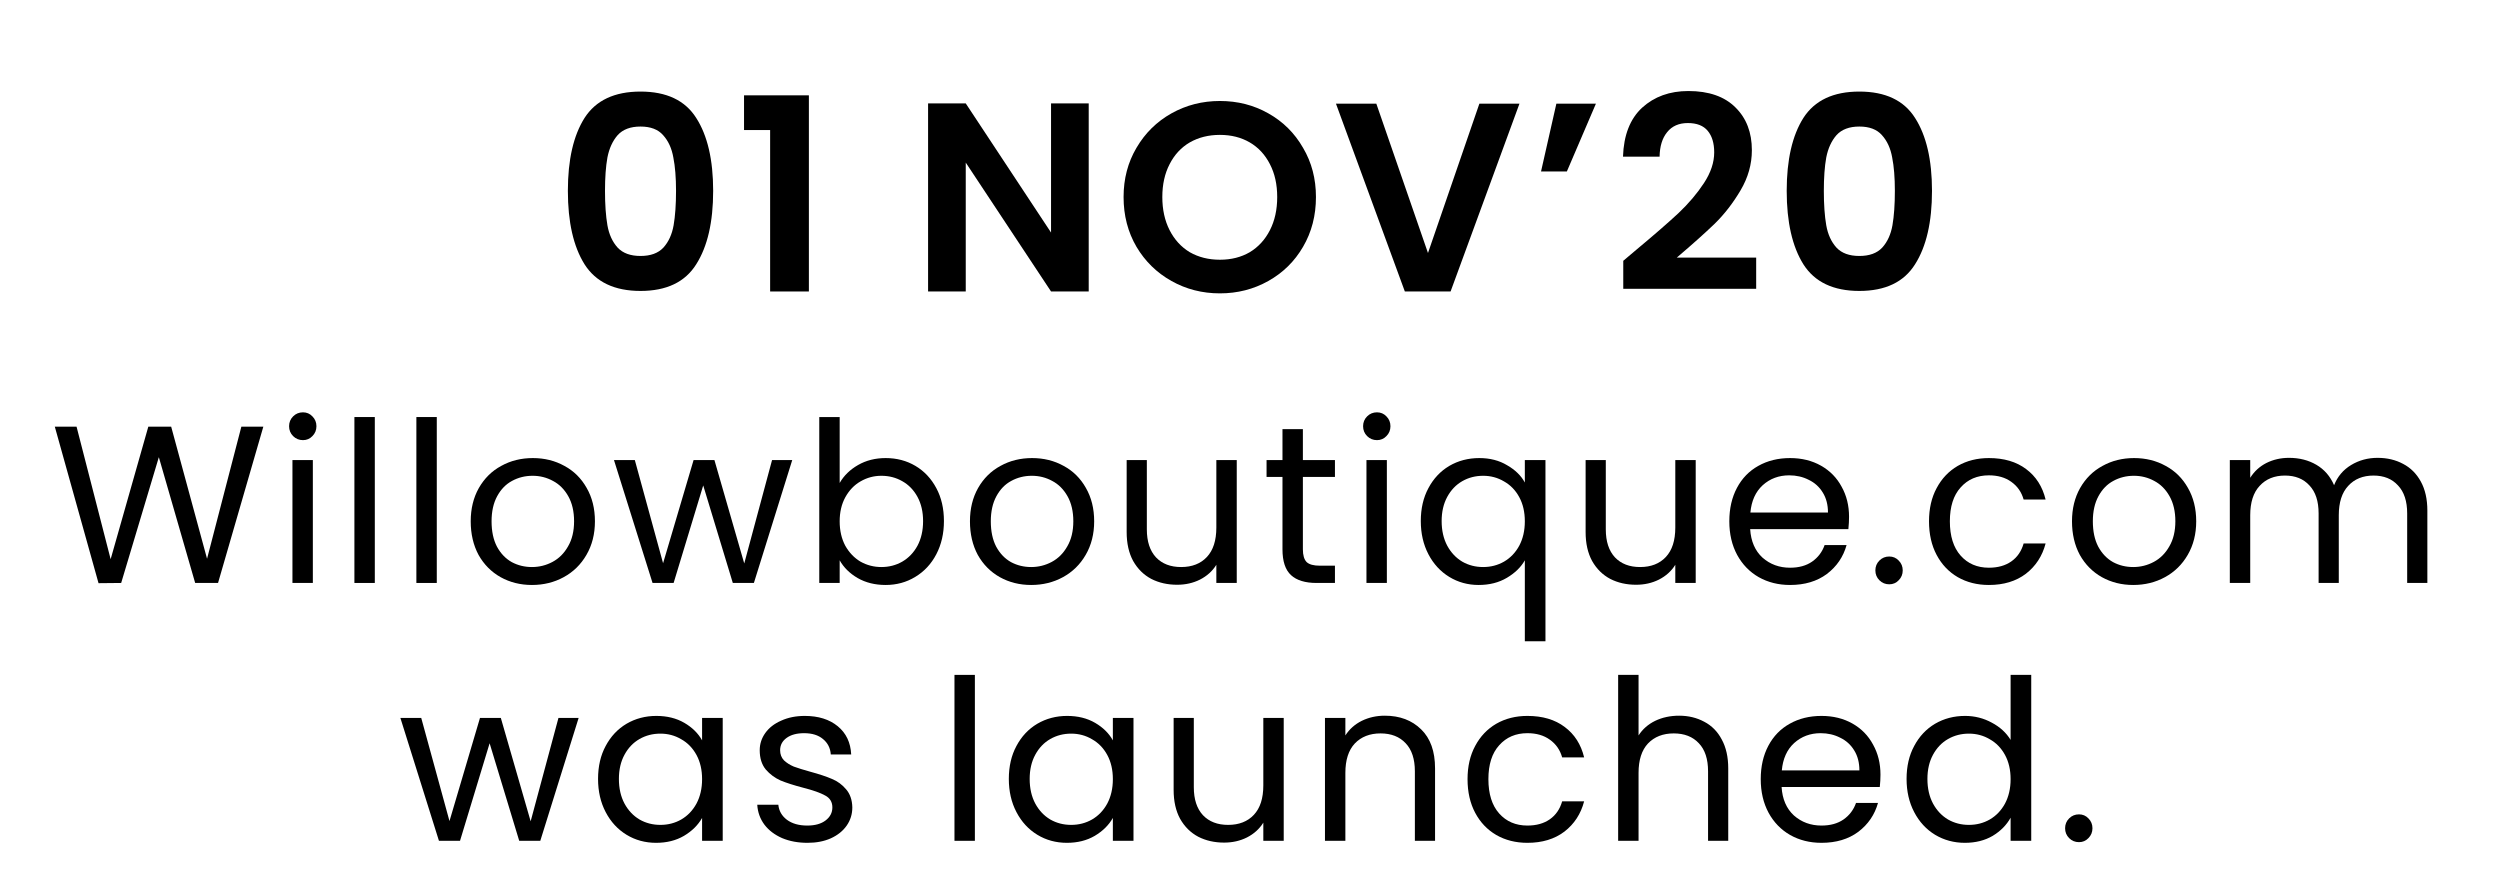
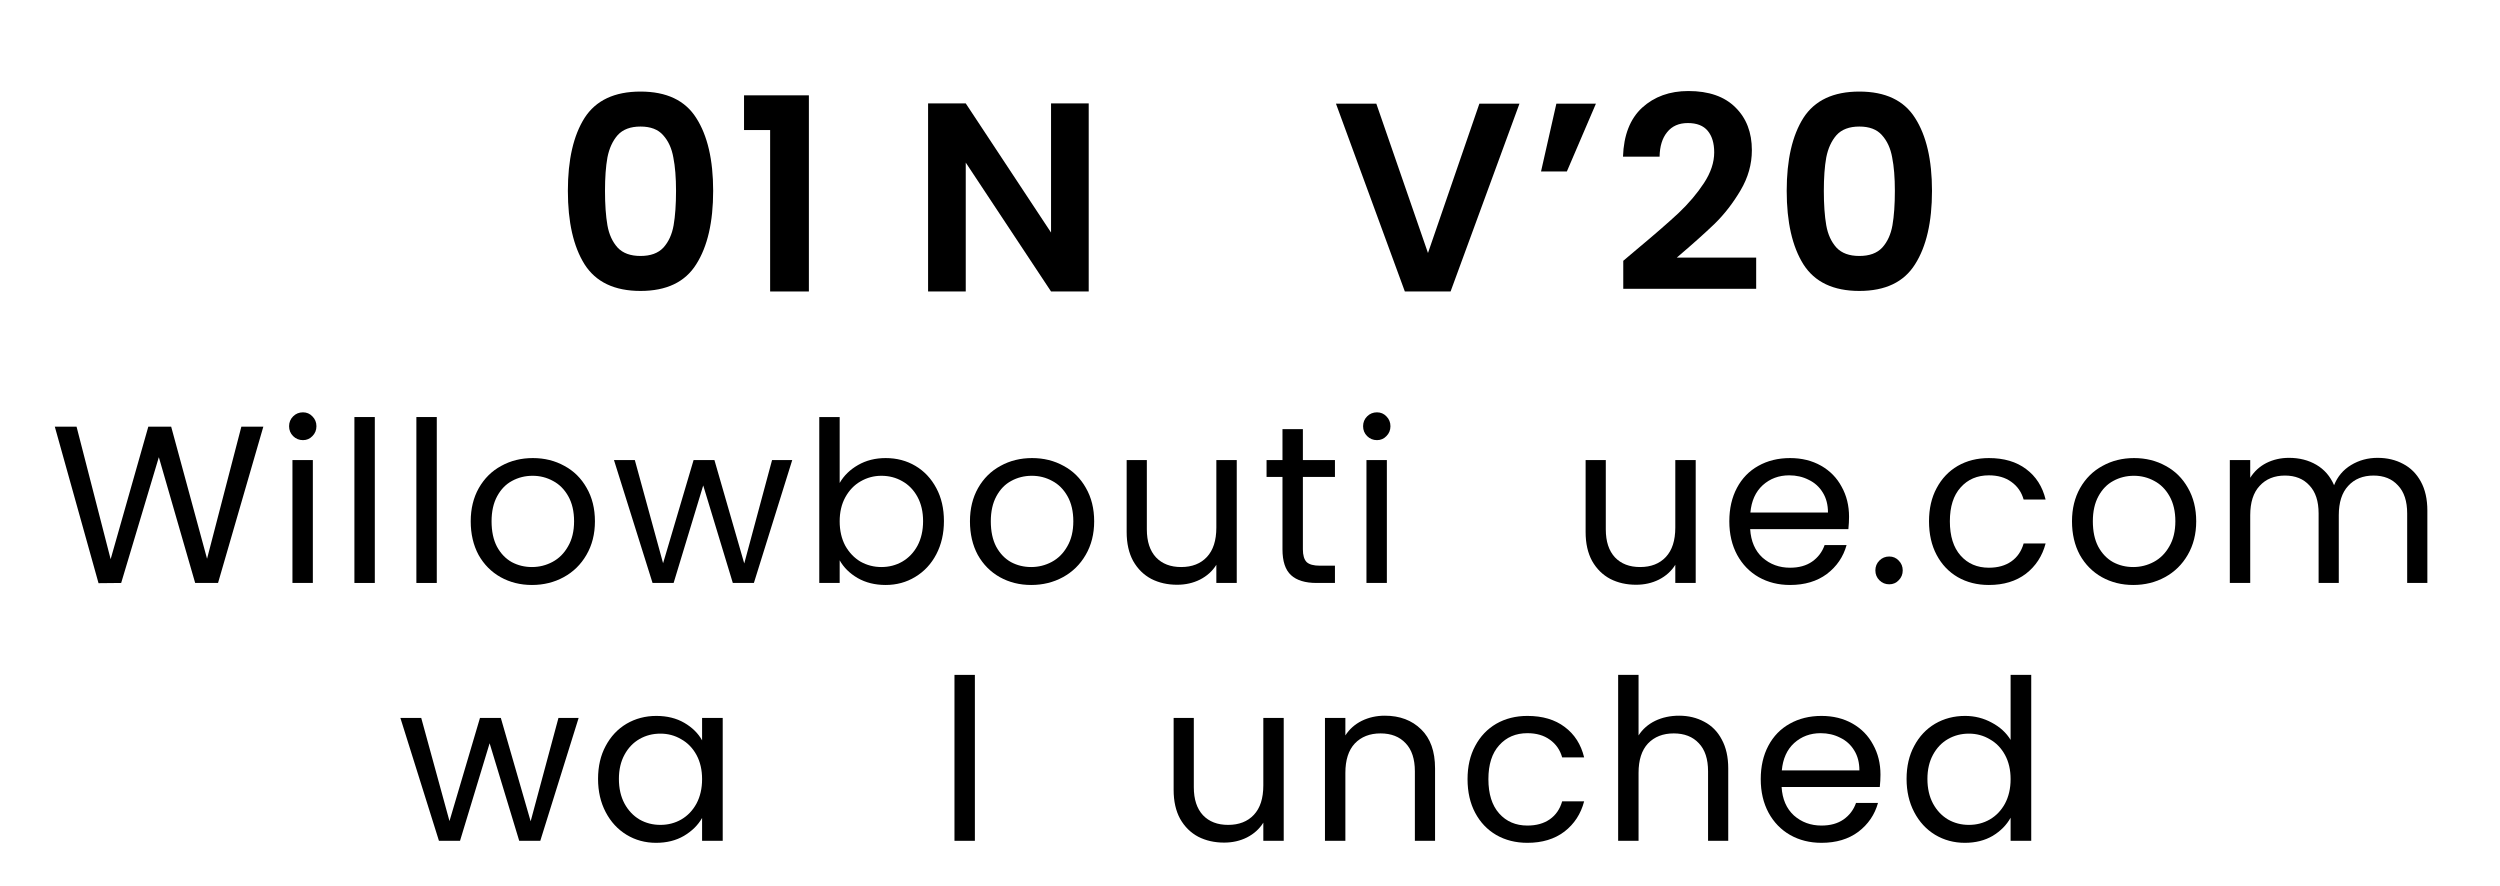
<svg xmlns="http://www.w3.org/2000/svg" fill="none" viewBox="0 0 223 79" height="79" width="223">
  <path fill="black" d="M159.374 17.024C159.374 14.256 159.87 12.088 160.862 10.52C161.87 8.952 163.534 8.168 165.854 8.168C168.174 8.168 169.83 8.952 170.822 10.52C171.83 12.088 172.334 14.256 172.334 17.024C172.334 19.808 171.83 21.992 170.822 23.576C169.83 25.16 168.174 25.952 165.854 25.952C163.534 25.952 161.87 25.16 160.862 23.576C159.87 21.992 159.374 19.808 159.374 17.024ZM169.022 17.024C169.022 15.84 168.942 14.848 168.782 14.048C168.638 13.232 168.334 12.568 167.87 12.056C167.422 11.544 166.75 11.288 165.854 11.288C164.958 11.288 164.278 11.544 163.814 12.056C163.366 12.568 163.062 13.232 162.902 14.048C162.758 14.848 162.686 15.84 162.686 17.024C162.686 18.24 162.758 19.264 162.902 20.096C163.046 20.912 163.35 21.576 163.814 22.088C164.278 22.584 164.958 22.832 165.854 22.832C166.75 22.832 167.43 22.584 167.894 22.088C168.358 21.576 168.662 20.912 168.806 20.096C168.95 19.264 169.022 18.24 169.022 17.024Z" />
  <path fill="black" d="M146.043 22.208C147.579 20.928 148.803 19.864 149.715 19.016C150.627 18.152 151.387 17.256 151.995 16.328C152.603 15.4 152.907 14.488 152.907 13.592C152.907 12.776 152.715 12.136 152.331 11.672C151.947 11.208 151.355 10.976 150.555 10.976C149.755 10.976 149.139 11.248 148.707 11.792C148.275 12.32 148.051 13.048 148.035 13.976H144.771C144.835 12.056 145.403 10.6 146.475 9.608C147.563 8.616 148.939 8.12 150.603 8.12C152.427 8.12 153.827 8.608 154.803 9.584C155.779 10.544 156.267 11.816 156.267 13.4C156.267 14.648 155.931 15.84 155.259 16.976C154.587 18.112 153.819 19.104 152.955 19.952C152.091 20.784 150.963 21.792 149.571 22.976H156.651V25.76H144.795V23.264L146.043 22.208Z" />
  <path fill="black" d="M138.828 9.248H142.356L139.764 15.296H137.46L138.828 9.248Z" />
  <path fill="black" d="M135.536 9.248L129.392 26H125.312L119.168 9.248H122.768L127.376 22.568L131.96 9.248H135.536Z" />
-   <path fill="black" d="M108.815 26.168C107.247 26.168 105.807 25.8 104.495 25.064C103.183 24.328 102.143 23.312 101.375 22.016C100.607 20.704 100.223 19.224 100.223 17.576C100.223 15.944 100.607 14.48 101.375 13.184C102.143 11.872 103.183 10.848 104.495 10.112C105.807 9.376 107.247 9.008 108.815 9.008C110.399 9.008 111.839 9.376 113.135 10.112C114.447 10.848 115.479 11.872 116.231 13.184C116.999 14.48 117.383 15.944 117.383 17.576C117.383 19.224 116.999 20.704 116.231 22.016C115.479 23.312 114.447 24.328 113.135 25.064C111.823 25.8 110.383 26.168 108.815 26.168ZM108.815 23.168C109.823 23.168 110.711 22.944 111.479 22.496C112.247 22.032 112.847 21.376 113.279 20.528C113.711 19.68 113.927 18.696 113.927 17.576C113.927 16.456 113.711 15.48 113.279 14.648C112.847 13.8 112.247 13.152 111.479 12.704C110.711 12.256 109.823 12.032 108.815 12.032C107.807 12.032 106.911 12.256 106.127 12.704C105.359 13.152 104.759 13.8 104.327 14.648C103.895 15.48 103.679 16.456 103.679 17.576C103.679 18.696 103.895 19.68 104.327 20.528C104.759 21.376 105.359 22.032 106.127 22.496C106.911 22.944 107.807 23.168 108.815 23.168Z" />
  <path fill="black" d="M97.113 26H93.753L86.145 14.504V26H82.785V9.224H86.145L93.753 20.744V9.224H97.113V26Z" />
  <path fill="black" d="M66.368 11.6V8.504H72.152V26H68.696V11.6H66.368Z" />
  <path fill="black" d="M50.654 17.024C50.654 14.256 51.15 12.088 52.142 10.52C53.15 8.952 54.814 8.168 57.134 8.168C59.454 8.168 61.11 8.952 62.102 10.52C63.11 12.088 63.614 14.256 63.614 17.024C63.614 19.808 63.11 21.992 62.102 23.576C61.11 25.16 59.454 25.952 57.134 25.952C54.814 25.952 53.15 25.16 52.142 23.576C51.15 21.992 50.654 19.808 50.654 17.024ZM60.302 17.024C60.302 15.84 60.222 14.848 60.062 14.048C59.918 13.232 59.614 12.568 59.15 12.056C58.702 11.544 58.03 11.288 57.134 11.288C56.238 11.288 55.558 11.544 55.094 12.056C54.646 12.568 54.342 13.232 54.182 14.048C54.038 14.848 53.966 15.84 53.966 17.024C53.966 18.24 54.038 19.264 54.182 20.096C54.326 20.912 54.63 21.576 55.094 22.088C55.558 22.584 56.238 22.832 57.134 22.832C58.03 22.832 58.71 22.584 59.174 22.088C59.638 21.576 59.942 20.912 60.086 20.096C60.23 19.264 60.302 18.24 60.302 17.024Z" />
-   <path fill="black" d="M185.447 75.12C185.1 75.12 184.807 75 184.567 74.76C184.327 74.52 184.207 74.227 184.207 73.88C184.207 73.533 184.327 73.24 184.567 73C184.807 72.76 185.1 72.64 185.447 72.64C185.78 72.64 186.06 72.76 186.287 73C186.527 73.24 186.647 73.533 186.647 73.88C186.647 74.227 186.527 74.52 186.287 74.76C186.06 75 185.78 75.12 185.447 75.12Z" />
  <path fill="black" d="M170.066 69.48C170.066 68.36 170.292 67.38 170.746 66.54C171.199 65.687 171.819 65.027 172.606 64.56C173.406 64.093 174.299 63.86 175.286 63.86C176.139 63.86 176.932 64.06 177.666 64.46C178.399 64.847 178.959 65.36 179.346 66V60.2H181.186V75H179.346V72.94C178.986 73.593 178.452 74.133 177.746 74.56C177.039 74.973 176.212 75.18 175.266 75.18C174.292 75.18 173.406 74.94 172.606 74.46C171.819 73.98 171.199 73.307 170.746 72.44C170.292 71.573 170.066 70.587 170.066 69.48ZM179.346 69.5C179.346 68.673 179.179 67.953 178.846 67.34C178.512 66.727 178.059 66.26 177.486 65.94C176.926 65.607 176.306 65.44 175.626 65.44C174.946 65.44 174.326 65.6 173.766 65.92C173.206 66.24 172.759 66.707 172.426 67.32C172.092 67.933 171.926 68.653 171.926 69.48C171.926 70.32 172.092 71.053 172.426 71.68C172.759 72.293 173.206 72.767 173.766 73.1C174.326 73.42 174.946 73.58 175.626 73.58C176.306 73.58 176.926 73.42 177.486 73.1C178.059 72.767 178.512 72.293 178.846 71.68C179.179 71.053 179.346 70.327 179.346 69.5Z" />
  <path fill="black" d="M167.738 69.1C167.738 69.447 167.718 69.813 167.678 70.2H158.918C158.984 71.28 159.351 72.127 160.018 72.74C160.698 73.34 161.518 73.64 162.478 73.64C163.264 73.64 163.918 73.46 164.438 73.1C164.971 72.727 165.344 72.233 165.558 71.62H167.518C167.224 72.673 166.638 73.533 165.758 74.2C164.878 74.853 163.784 75.18 162.478 75.18C161.438 75.18 160.504 74.947 159.678 74.48C158.864 74.013 158.224 73.353 157.758 72.5C157.291 71.633 157.058 70.633 157.058 69.5C157.058 68.367 157.284 67.373 157.738 66.52C158.191 65.667 158.824 65.013 159.638 64.56C160.464 64.093 161.411 63.86 162.478 63.86C163.518 63.86 164.438 64.087 165.238 64.54C166.038 64.993 166.651 65.62 167.078 66.42C167.518 67.207 167.738 68.1 167.738 69.1ZM165.858 68.72C165.858 68.027 165.704 67.433 165.398 66.94C165.091 66.433 164.671 66.053 164.138 65.8C163.618 65.533 163.038 65.4 162.398 65.4C161.478 65.4 160.691 65.693 160.038 66.28C159.398 66.867 159.031 67.68 158.938 68.72H165.858Z" />
  <path fill="black" d="M149.779 63.84C150.606 63.84 151.353 64.02 152.019 64.38C152.686 64.727 153.206 65.253 153.579 65.96C153.966 66.667 154.159 67.527 154.159 68.54V75H152.359V68.8C152.359 67.707 152.086 66.873 151.539 66.3C150.993 65.713 150.246 65.42 149.299 65.42C148.339 65.42 147.573 65.72 146.999 66.32C146.439 66.92 146.159 67.793 146.159 68.94V75H144.339V60.2H146.159V65.6C146.519 65.04 147.013 64.607 147.639 64.3C148.279 63.993 148.993 63.84 149.779 63.84Z" />
  <path fill="black" d="M130.905 69.5C130.905 68.367 131.132 67.38 131.585 66.54C132.038 65.687 132.665 65.027 133.465 64.56C134.278 64.093 135.205 63.86 136.245 63.86C137.592 63.86 138.698 64.187 139.565 64.84C140.445 65.493 141.025 66.4 141.305 67.56H139.345C139.158 66.893 138.792 66.367 138.245 65.98C137.712 65.593 137.045 65.4 136.245 65.4C135.205 65.4 134.365 65.76 133.725 66.48C133.085 67.187 132.765 68.193 132.765 69.5C132.765 70.82 133.085 71.84 133.725 72.56C134.365 73.28 135.205 73.64 136.245 73.64C137.045 73.64 137.712 73.453 138.245 73.08C138.778 72.707 139.145 72.173 139.345 71.48H141.305C141.012 72.6 140.425 73.5 139.545 74.18C138.665 74.847 137.565 75.18 136.245 75.18C135.205 75.18 134.278 74.947 133.465 74.48C132.665 74.013 132.038 73.353 131.585 72.5C131.132 71.647 130.905 70.647 130.905 69.5Z" />
  <path fill="black" d="M123.527 63.84C124.86 63.84 125.94 64.247 126.767 65.06C127.593 65.86 128.007 67.02 128.007 68.54V75H126.207V68.8C126.207 67.707 125.933 66.873 125.387 66.3C124.84 65.713 124.093 65.42 123.147 65.42C122.187 65.42 121.42 65.72 120.847 66.32C120.287 66.92 120.007 67.793 120.007 68.94V75H118.187V64.04H120.007V65.6C120.367 65.04 120.853 64.607 121.467 64.3C122.093 63.993 122.78 63.84 123.527 63.84Z" />
  <path fill="black" d="M114.508 64.04V75H112.688V73.38C112.341 73.94 111.855 74.38 111.228 74.7C110.615 75.007 109.935 75.16 109.188 75.16C108.335 75.16 107.568 74.987 106.888 74.64C106.208 74.28 105.668 73.747 105.268 73.04C104.881 72.333 104.688 71.473 104.688 70.46V64.04H106.488V70.22C106.488 71.3 106.761 72.133 107.308 72.72C107.855 73.293 108.601 73.58 109.548 73.58C110.521 73.58 111.288 73.28 111.848 72.68C112.408 72.08 112.688 71.207 112.688 70.06V64.04H114.508Z" />
-   <path fill="black" d="M89.987 69.48C89.987 68.36 90.213 67.38 90.667 66.54C91.12 65.687 91.74 65.027 92.527 64.56C93.327 64.093 94.213 63.86 95.187 63.86C96.147 63.86 96.98 64.067 97.687 64.48C98.394 64.893 98.92 65.413 99.267 66.04V64.04H101.107V75H99.267V72.96C98.907 73.6 98.367 74.133 97.647 74.56C96.94 74.973 96.114 75.18 95.167 75.18C94.194 75.18 93.314 74.94 92.527 74.46C91.74 73.98 91.12 73.307 90.667 72.44C90.213 71.573 89.987 70.587 89.987 69.48ZM99.267 69.5C99.267 68.673 99.1 67.953 98.767 67.34C98.433 66.727 97.98 66.26 97.407 65.94C96.847 65.607 96.227 65.44 95.547 65.44C94.867 65.44 94.247 65.6 93.687 65.92C93.127 66.24 92.68 66.707 92.347 67.32C92.013 67.933 91.847 68.653 91.847 69.48C91.847 70.32 92.013 71.053 92.347 71.68C92.68 72.293 93.127 72.767 93.687 73.1C94.247 73.42 94.867 73.58 95.547 73.58C96.227 73.58 96.847 73.42 97.407 73.1C97.98 72.767 98.433 72.293 98.767 71.68C99.1 71.053 99.267 70.327 99.267 69.5Z" />
  <path fill="black" d="M86.959 60.2V75H85.139V60.2H86.959Z" />
-   <path fill="black" d="M72.027 75.18C71.187 75.18 70.433 75.04 69.767 74.76C69.1 74.467 68.573 74.067 68.187 73.56C67.8 73.04 67.587 72.447 67.547 71.78H69.427C69.48 72.327 69.734 72.773 70.187 73.12C70.653 73.467 71.26 73.64 72.007 73.64C72.7 73.64 73.247 73.487 73.647 73.18C74.047 72.873 74.247 72.487 74.247 72.02C74.247 71.54 74.034 71.187 73.607 70.96C73.18 70.72 72.52 70.487 71.627 70.26C70.814 70.047 70.147 69.833 69.627 69.62C69.12 69.393 68.68 69.067 68.307 68.64C67.947 68.2 67.767 67.627 67.767 66.92C67.767 66.36 67.933 65.847 68.267 65.38C68.6 64.913 69.073 64.547 69.687 64.28C70.3 64 71 63.86 71.787 63.86C73 63.86 73.98 64.167 74.727 64.78C75.474 65.393 75.874 66.233 75.927 67.3H74.107C74.067 66.727 73.834 66.267 73.407 65.92C72.993 65.573 72.433 65.4 71.727 65.4C71.073 65.4 70.553 65.54 70.167 65.82C69.78 66.1 69.587 66.467 69.587 66.92C69.587 67.28 69.7 67.58 69.927 67.82C70.167 68.047 70.46 68.233 70.807 68.38C71.167 68.513 71.66 68.667 72.287 68.84C73.073 69.053 73.713 69.267 74.207 69.48C74.7 69.68 75.12 69.987 75.467 70.4C75.827 70.813 76.013 71.353 76.027 72.02C76.027 72.62 75.86 73.16 75.527 73.64C75.194 74.12 74.72 74.5 74.107 74.78C73.507 75.047 72.814 75.18 72.027 75.18Z" />
  <path fill="black" d="M53.346 69.48C53.346 68.36 53.572 67.38 54.026 66.54C54.479 65.687 55.099 65.027 55.886 64.56C56.686 64.093 57.572 63.86 58.546 63.86C59.506 63.86 60.339 64.067 61.046 64.48C61.752 64.893 62.279 65.413 62.626 66.04V64.04H64.466V75H62.626V72.96C62.266 73.6 61.726 74.133 61.006 74.56C60.299 74.973 59.472 75.18 58.526 75.18C57.552 75.18 56.672 74.94 55.886 74.46C55.099 73.98 54.479 73.307 54.026 72.44C53.572 71.573 53.346 70.587 53.346 69.48ZM62.626 69.5C62.626 68.673 62.459 67.953 62.126 67.34C61.792 66.727 61.339 66.26 60.766 65.94C60.206 65.607 59.586 65.44 58.906 65.44C58.226 65.44 57.606 65.6 57.046 65.92C56.486 66.24 56.039 66.707 55.706 67.32C55.372 67.933 55.206 68.653 55.206 69.48C55.206 70.32 55.372 71.053 55.706 71.68C56.039 72.293 56.486 72.767 57.046 73.1C57.606 73.42 58.226 73.58 58.906 73.58C59.586 73.58 60.206 73.42 60.766 73.1C61.339 72.767 61.792 72.293 62.126 71.68C62.459 71.053 62.626 70.327 62.626 69.5Z" />
  <path fill="black" d="M51.614 64.04L48.194 75H46.314L43.674 66.3L41.034 75H39.154L35.714 64.04H37.574L40.094 73.24L42.814 64.04H44.674L47.334 73.26L49.814 64.04H51.614Z" />
  <path fill="black" d="M212.08 40.84C212.934 40.84 213.694 41.02 214.36 41.38C215.027 41.727 215.554 42.253 215.94 42.96C216.327 43.667 216.52 44.527 216.52 45.54V52H214.72V45.8C214.72 44.707 214.447 43.873 213.9 43.3C213.367 42.713 212.64 42.42 211.72 42.42C210.774 42.42 210.02 42.727 209.46 43.34C208.9 43.94 208.62 44.813 208.62 45.96V52H206.82V45.8C206.82 44.707 206.547 43.873 206 43.3C205.467 42.713 204.74 42.42 203.82 42.42C202.874 42.42 202.12 42.727 201.56 43.34C201 43.94 200.72 44.813 200.72 45.96V52H198.9V41.04H200.72V42.62C201.08 42.047 201.56 41.607 202.16 41.3C202.774 40.993 203.447 40.84 204.18 40.84C205.1 40.84 205.914 41.047 206.62 41.46C207.327 41.873 207.854 42.48 208.2 43.28C208.507 42.507 209.014 41.907 209.72 41.48C210.427 41.053 211.214 40.84 212.08 40.84Z" />
  <path fill="black" d="M190.282 52.18C189.255 52.18 188.322 51.947 187.482 51.48C186.655 51.013 186.002 50.353 185.522 49.5C185.055 48.633 184.822 47.633 184.822 46.5C184.822 45.38 185.062 44.393 185.542 43.54C186.035 42.673 186.702 42.013 187.542 41.56C188.382 41.093 189.322 40.86 190.362 40.86C191.402 40.86 192.342 41.093 193.182 41.56C194.022 42.013 194.682 42.667 195.162 43.52C195.655 44.373 195.902 45.367 195.902 46.5C195.902 47.633 195.648 48.633 195.142 49.5C194.648 50.353 193.975 51.013 193.122 51.48C192.268 51.947 191.322 52.18 190.282 52.18ZM190.282 50.58C190.935 50.58 191.548 50.427 192.122 50.12C192.695 49.813 193.155 49.353 193.502 48.74C193.862 48.127 194.042 47.38 194.042 46.5C194.042 45.62 193.868 44.873 193.522 44.26C193.175 43.647 192.722 43.193 192.162 42.9C191.602 42.593 190.995 42.44 190.342 42.44C189.675 42.44 189.062 42.593 188.502 42.9C187.955 43.193 187.515 43.647 187.182 44.26C186.848 44.873 186.682 45.62 186.682 46.5C186.682 47.393 186.842 48.147 187.162 48.76C187.495 49.373 187.935 49.833 188.482 50.14C189.028 50.433 189.628 50.58 190.282 50.58Z" />
  <path fill="black" d="M172.068 46.5C172.068 45.367 172.294 44.38 172.748 43.54C173.201 42.687 173.828 42.027 174.628 41.56C175.441 41.093 176.368 40.86 177.408 40.86C178.754 40.86 179.861 41.187 180.728 41.84C181.608 42.493 182.188 43.4 182.468 44.56H180.508C180.321 43.893 179.954 43.367 179.408 42.98C178.874 42.593 178.208 42.4 177.408 42.4C176.368 42.4 175.528 42.76 174.888 43.48C174.248 44.187 173.928 45.193 173.928 46.5C173.928 47.82 174.248 48.84 174.888 49.56C175.528 50.28 176.368 50.64 177.408 50.64C178.208 50.64 178.874 50.453 179.408 50.08C179.941 49.707 180.308 49.173 180.508 48.48H182.468C182.174 49.6 181.588 50.5 180.708 51.18C179.828 51.847 178.728 52.18 177.408 52.18C176.368 52.18 175.441 51.947 174.628 51.48C173.828 51.013 173.201 50.353 172.748 49.5C172.294 48.647 172.068 47.647 172.068 46.5Z" />
  <path fill="black" d="M168.523 52.12C168.176 52.12 167.883 52 167.643 51.76C167.403 51.52 167.283 51.227 167.283 50.88C167.283 50.533 167.403 50.24 167.643 50C167.883 49.76 168.176 49.64 168.523 49.64C168.856 49.64 169.136 49.76 169.363 50C169.603 50.24 169.723 50.533 169.723 50.88C169.723 51.227 169.603 51.52 169.363 51.76C169.136 52 168.856 52.12 168.523 52.12Z" />
  <path fill="black" d="M164.935 46.1C164.935 46.447 164.915 46.813 164.875 47.2H156.115C156.182 48.28 156.548 49.127 157.215 49.74C157.895 50.34 158.715 50.64 159.675 50.64C160.462 50.64 161.115 50.46 161.635 50.1C162.168 49.727 162.542 49.233 162.755 48.62H164.715C164.422 49.673 163.835 50.533 162.955 51.2C162.075 51.853 160.982 52.18 159.675 52.18C158.635 52.18 157.702 51.947 156.875 51.48C156.062 51.013 155.422 50.353 154.955 49.5C154.488 48.633 154.255 47.633 154.255 46.5C154.255 45.367 154.482 44.373 154.935 43.52C155.388 42.667 156.022 42.013 156.835 41.56C157.662 41.093 158.608 40.86 159.675 40.86C160.715 40.86 161.635 41.087 162.435 41.54C163.235 41.993 163.848 42.62 164.275 43.42C164.715 44.207 164.935 45.1 164.935 46.1ZM163.055 45.72C163.055 45.027 162.902 44.433 162.595 43.94C162.288 43.433 161.868 43.053 161.335 42.8C160.815 42.533 160.235 42.4 159.595 42.4C158.675 42.4 157.888 42.693 157.235 43.28C156.595 43.867 156.228 44.68 156.135 45.72H163.055Z" />
  <path fill="black" d="M151.257 41.04V52H149.437V50.38C149.09 50.94 148.603 51.38 147.977 51.7C147.363 52.007 146.683 52.16 145.937 52.16C145.083 52.16 144.317 51.987 143.637 51.64C142.957 51.28 142.417 50.747 142.017 50.04C141.63 49.333 141.437 48.473 141.437 47.46V41.04H143.237V47.22C143.237 48.3 143.51 49.133 144.057 49.72C144.603 50.293 145.35 50.58 146.297 50.58C147.27 50.58 148.037 50.28 148.597 49.68C149.157 49.08 149.437 48.207 149.437 47.06V41.04H151.257Z" />
-   <path fill="black" d="M126.735 46.48C126.735 45.36 126.962 44.38 127.415 43.54C127.869 42.687 128.489 42.027 129.275 41.56C130.075 41.093 130.969 40.86 131.955 40.86C132.902 40.86 133.729 41.073 134.435 41.5C135.155 41.913 135.682 42.427 136.015 43.04V41.04H137.855V57.2H136.015V49.98C135.669 50.593 135.135 51.113 134.415 51.54C133.695 51.967 132.855 52.18 131.895 52.18C130.935 52.18 130.062 51.94 129.275 51.46C128.489 50.98 127.869 50.307 127.415 49.44C126.962 48.573 126.735 47.587 126.735 46.48ZM136.015 46.5C136.015 45.673 135.849 44.953 135.515 44.34C135.182 43.727 134.729 43.26 134.155 42.94C133.595 42.607 132.975 42.44 132.295 42.44C131.615 42.44 130.995 42.6 130.435 42.92C129.875 43.24 129.429 43.707 129.095 44.32C128.762 44.933 128.595 45.653 128.595 46.48C128.595 47.32 128.762 48.053 129.095 48.68C129.429 49.293 129.875 49.767 130.435 50.1C130.995 50.42 131.615 50.58 132.295 50.58C132.975 50.58 133.595 50.42 134.155 50.1C134.729 49.767 135.182 49.293 135.515 48.68C135.849 48.053 136.015 47.327 136.015 46.5Z" />
  <path fill="black" d="M122.828 39.26C122.481 39.26 122.188 39.14 121.948 38.9C121.708 38.66 121.588 38.367 121.588 38.02C121.588 37.673 121.708 37.38 121.948 37.14C122.188 36.9 122.481 36.78 122.828 36.78C123.161 36.78 123.441 36.9 123.668 37.14C123.908 37.38 124.028 37.673 124.028 38.02C124.028 38.367 123.908 38.66 123.668 38.9C123.441 39.14 123.161 39.26 122.828 39.26ZM123.708 41.04V52H121.888V41.04H123.708Z" />
  <path fill="black" d="M116.217 42.54V49C116.217 49.533 116.33 49.913 116.557 50.14C116.784 50.353 117.177 50.46 117.737 50.46H119.077V52H117.437C116.424 52 115.664 51.767 115.157 51.3C114.65 50.833 114.397 50.067 114.397 49V42.54H112.977V41.04H114.397V38.28H116.217V41.04H119.077V42.54H116.217Z" />
  <path fill="black" d="M110.318 41.04V52H108.498V50.38C108.152 50.94 107.665 51.38 107.038 51.7C106.425 52.007 105.745 52.16 104.998 52.16C104.145 52.16 103.378 51.987 102.698 51.64C102.018 51.28 101.478 50.747 101.078 50.04C100.692 49.333 100.498 48.473 100.498 47.46V41.04H102.298V47.22C102.298 48.3 102.572 49.133 103.118 49.72C103.665 50.293 104.412 50.58 105.358 50.58C106.332 50.58 107.098 50.28 107.658 49.68C108.218 49.08 108.498 48.207 108.498 47.06V41.04H110.318Z" />
  <path fill="black" d="M91.98 52.18C90.953 52.18 90.02 51.947 89.18 51.48C88.353 51.013 87.7 50.353 87.22 49.5C86.753 48.633 86.52 47.633 86.52 46.5C86.52 45.38 86.76 44.393 87.24 43.54C87.733 42.673 88.4 42.013 89.24 41.56C90.08 41.093 91.02 40.86 92.06 40.86C93.1 40.86 94.04 41.093 94.88 41.56C95.72 42.013 96.38 42.667 96.86 43.52C97.353 44.373 97.6 45.367 97.6 46.5C97.6 47.633 97.347 48.633 96.84 49.5C96.347 50.353 95.673 51.013 94.82 51.48C93.967 51.947 93.02 52.18 91.98 52.18ZM91.98 50.58C92.633 50.58 93.247 50.427 93.82 50.12C94.393 49.813 94.853 49.353 95.2 48.74C95.56 48.127 95.74 47.38 95.74 46.5C95.74 45.62 95.567 44.873 95.22 44.26C94.873 43.647 94.42 43.193 93.86 42.9C93.3 42.593 92.693 42.44 92.04 42.44C91.373 42.44 90.76 42.593 90.2 42.9C89.653 43.193 89.213 43.647 88.88 44.26C88.547 44.873 88.38 45.62 88.38 46.5C88.38 47.393 88.54 48.147 88.86 48.76C89.193 49.373 89.633 49.833 90.18 50.14C90.727 50.433 91.327 50.58 91.98 50.58Z" />
  <path fill="black" d="M74.899 43.08C75.272 42.427 75.819 41.893 76.539 41.48C77.259 41.067 78.079 40.86 78.999 40.86C79.985 40.86 80.872 41.093 81.659 41.56C82.445 42.027 83.065 42.687 83.519 43.54C83.972 44.38 84.199 45.36 84.199 46.48C84.199 47.587 83.972 48.573 83.519 49.44C83.065 50.307 82.439 50.98 81.639 51.46C80.852 51.94 79.972 52.18 78.999 52.18C78.052 52.18 77.219 51.973 76.499 51.56C75.792 51.147 75.259 50.62 74.899 49.98V52H73.079V37.2H74.899V43.08ZM82.339 46.48C82.339 45.653 82.172 44.933 81.839 44.32C81.505 43.707 81.052 43.24 80.479 42.92C79.919 42.6 79.299 42.44 78.619 42.44C77.952 42.44 77.332 42.607 76.759 42.94C76.199 43.26 75.745 43.733 75.399 44.36C75.065 44.973 74.899 45.687 74.899 46.5C74.899 47.327 75.065 48.053 75.399 48.68C75.745 49.293 76.199 49.767 76.759 50.1C77.332 50.42 77.952 50.58 78.619 50.58C79.299 50.58 79.919 50.42 80.479 50.1C81.052 49.767 81.505 49.293 81.839 48.68C82.172 48.053 82.339 47.32 82.339 46.48Z" />
  <path fill="black" d="M70.667 41.04L67.247 52H65.367L62.727 43.3L60.087 52H58.207L54.767 41.04H56.627L59.147 50.24L61.867 41.04H63.727L66.387 50.26L68.867 41.04H70.667Z" />
  <path fill="black" d="M47.448 52.18C46.422 52.18 45.488 51.947 44.648 51.48C43.822 51.013 43.168 50.353 42.688 49.5C42.222 48.633 41.988 47.633 41.988 46.5C41.988 45.38 42.228 44.393 42.708 43.54C43.202 42.673 43.868 42.013 44.708 41.56C45.548 41.093 46.488 40.86 47.528 40.86C48.568 40.86 49.508 41.093 50.348 41.56C51.188 42.013 51.848 42.667 52.328 43.52C52.822 44.373 53.068 45.367 53.068 46.5C53.068 47.633 52.815 48.633 52.308 49.5C51.815 50.353 51.142 51.013 50.288 51.48C49.435 51.947 48.488 52.18 47.448 52.18ZM47.448 50.58C48.102 50.58 48.715 50.427 49.288 50.12C49.862 49.813 50.322 49.353 50.668 48.74C51.028 48.127 51.208 47.38 51.208 46.5C51.208 45.62 51.035 44.873 50.688 44.26C50.342 43.647 49.888 43.193 49.328 42.9C48.768 42.593 48.162 42.44 47.508 42.44C46.842 42.44 46.228 42.593 45.668 42.9C45.122 43.193 44.682 43.647 44.348 44.26C44.015 44.873 43.848 45.62 43.848 46.5C43.848 47.393 44.008 48.147 44.328 48.76C44.662 49.373 45.102 49.833 45.648 50.14C46.195 50.433 46.795 50.58 47.448 50.58Z" />
  <path fill="black" d="M38.961 37.2V52H37.141V37.2H38.961Z" />
  <path fill="black" d="M33.433 37.2V52H31.613V37.2H33.433Z" />
  <path fill="black" d="M27.026 39.26C26.679 39.26 26.386 39.14 26.146 38.9C25.906 38.66 25.786 38.367 25.786 38.02C25.786 37.673 25.906 37.38 26.146 37.14C26.386 36.9 26.679 36.78 27.026 36.78C27.359 36.78 27.639 36.9 27.866 37.14C28.106 37.38 28.226 37.673 28.226 38.02C28.226 38.367 28.106 38.66 27.866 38.9C27.639 39.14 27.359 39.26 27.026 39.26ZM27.906 41.04V52H26.086V41.04H27.906Z" />
  <path fill="black" d="M23.489 38.06L19.449 52H17.409L14.169 40.78L10.809 52L8.789 52.02L4.889 38.06H6.829L9.869 49.88L13.229 38.06H15.269L18.469 49.84L21.529 38.06H23.489Z" />
</svg>